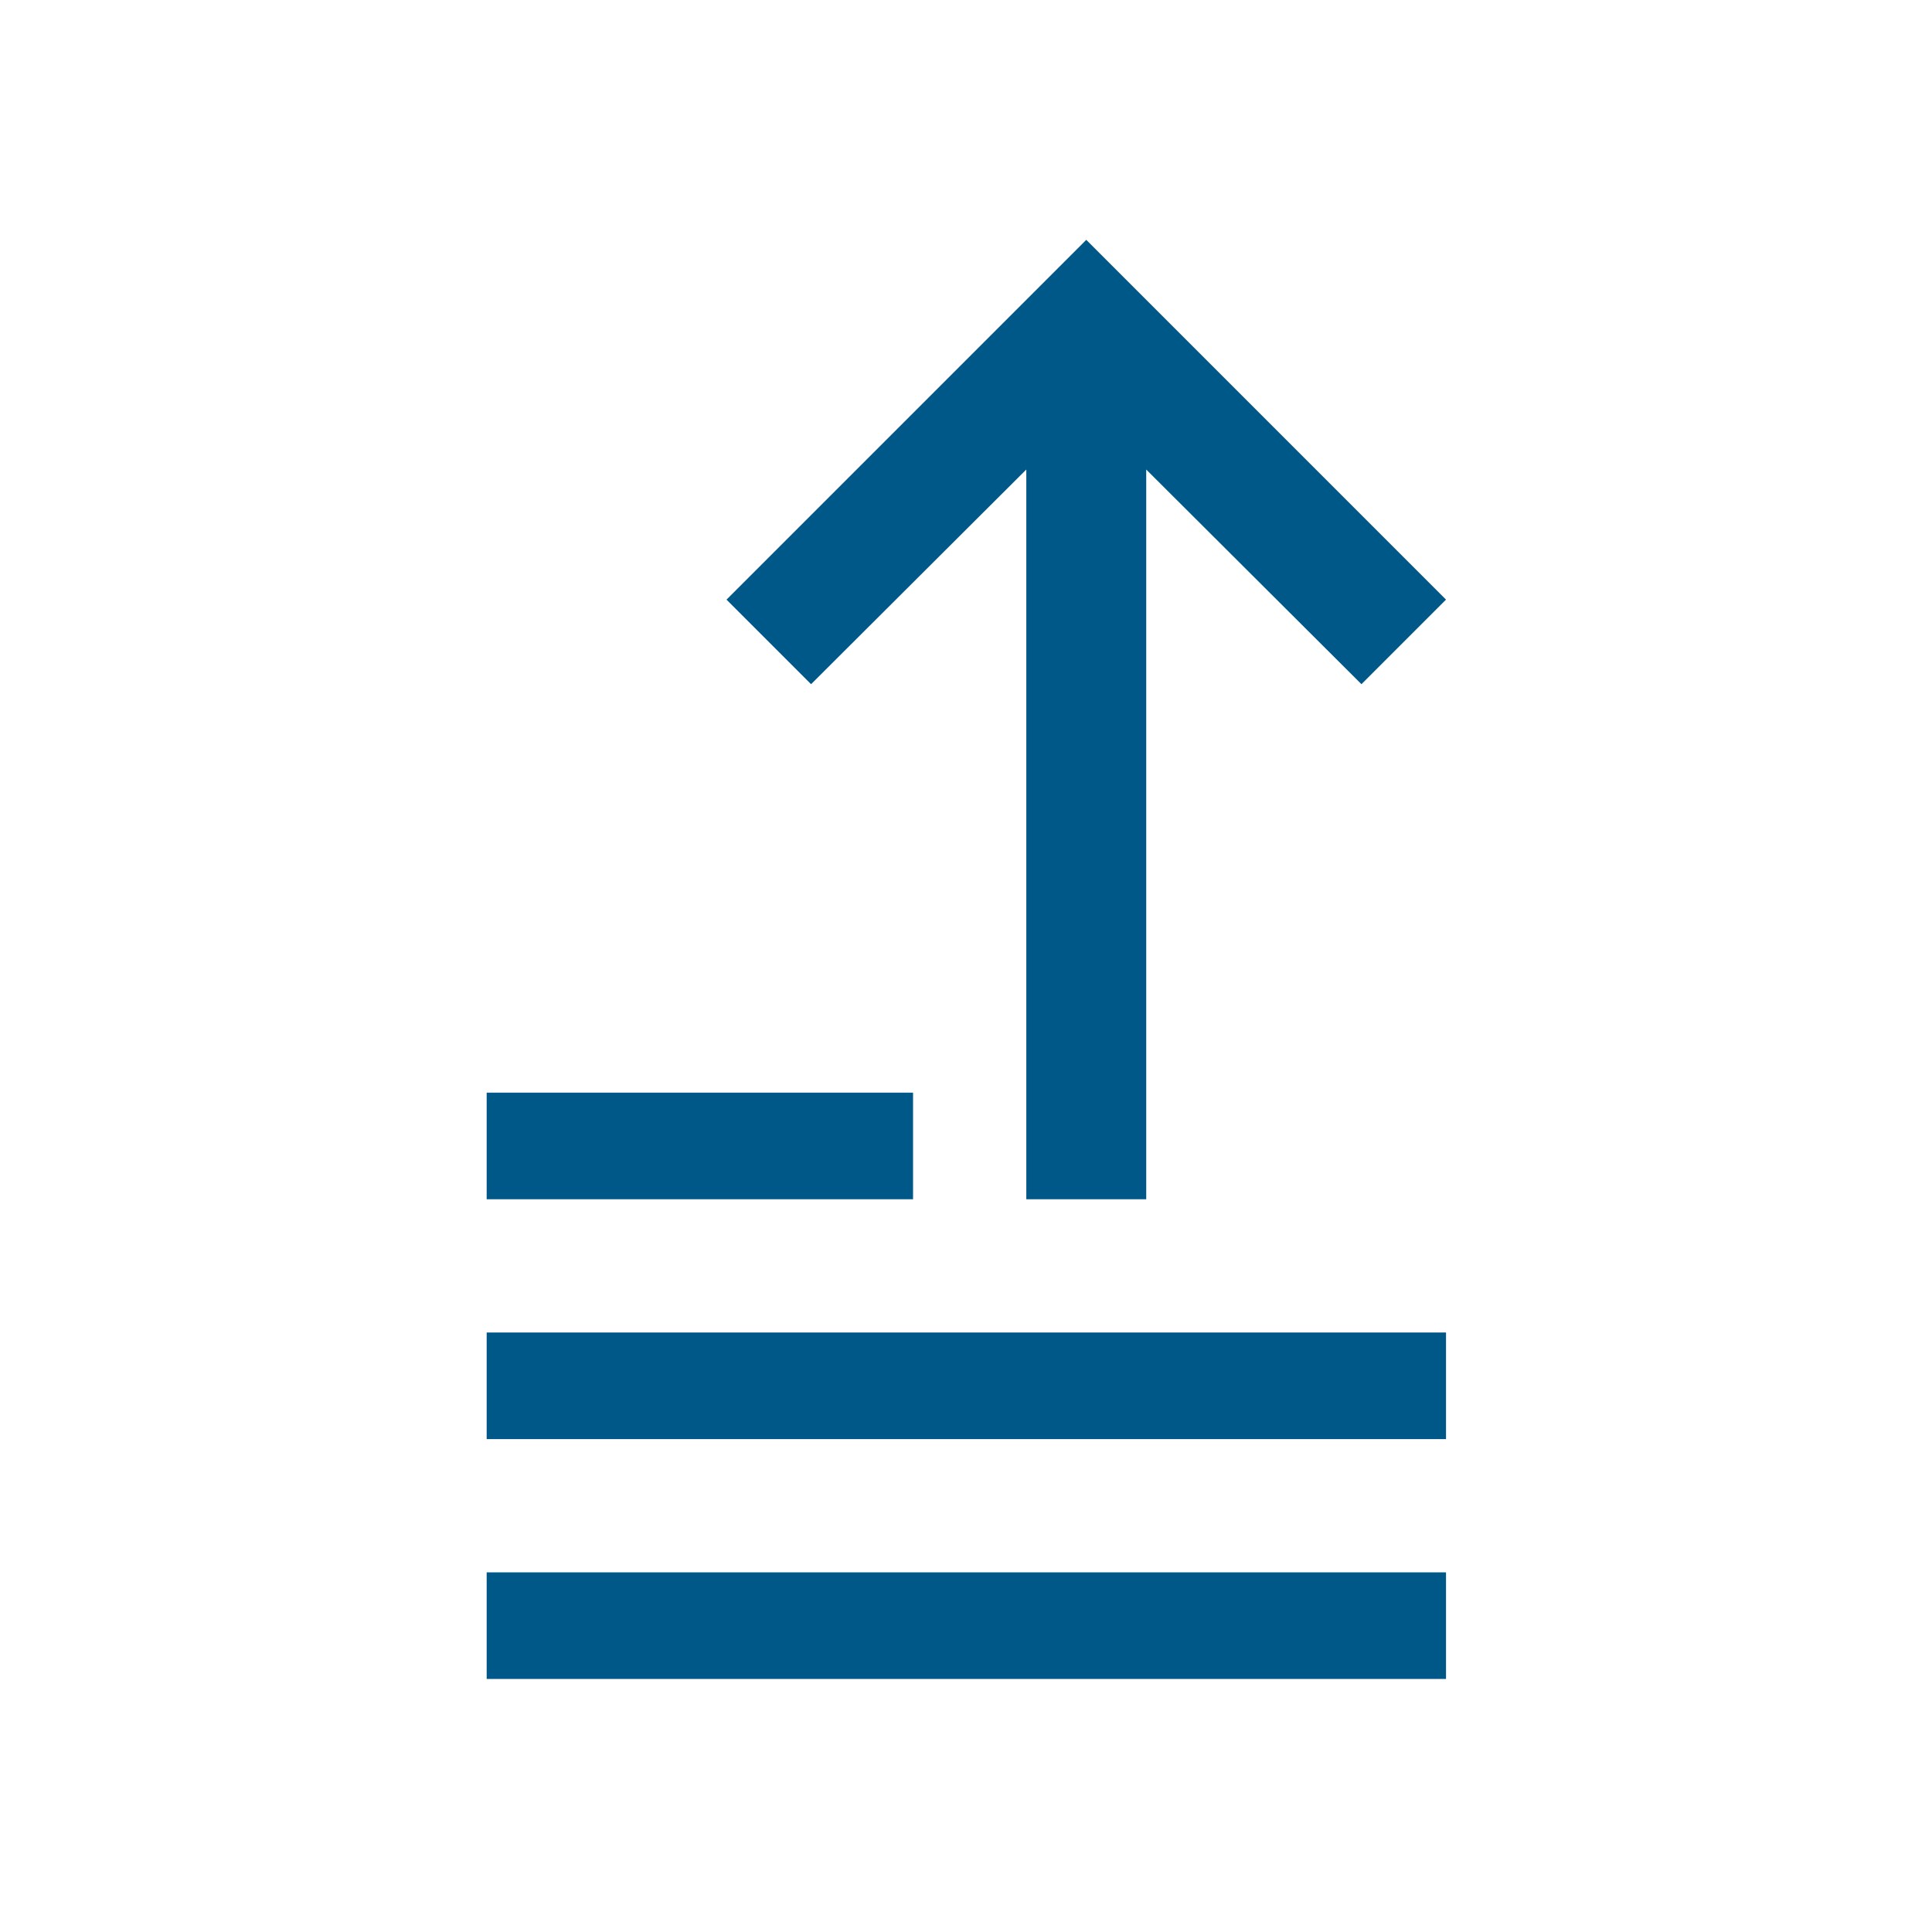
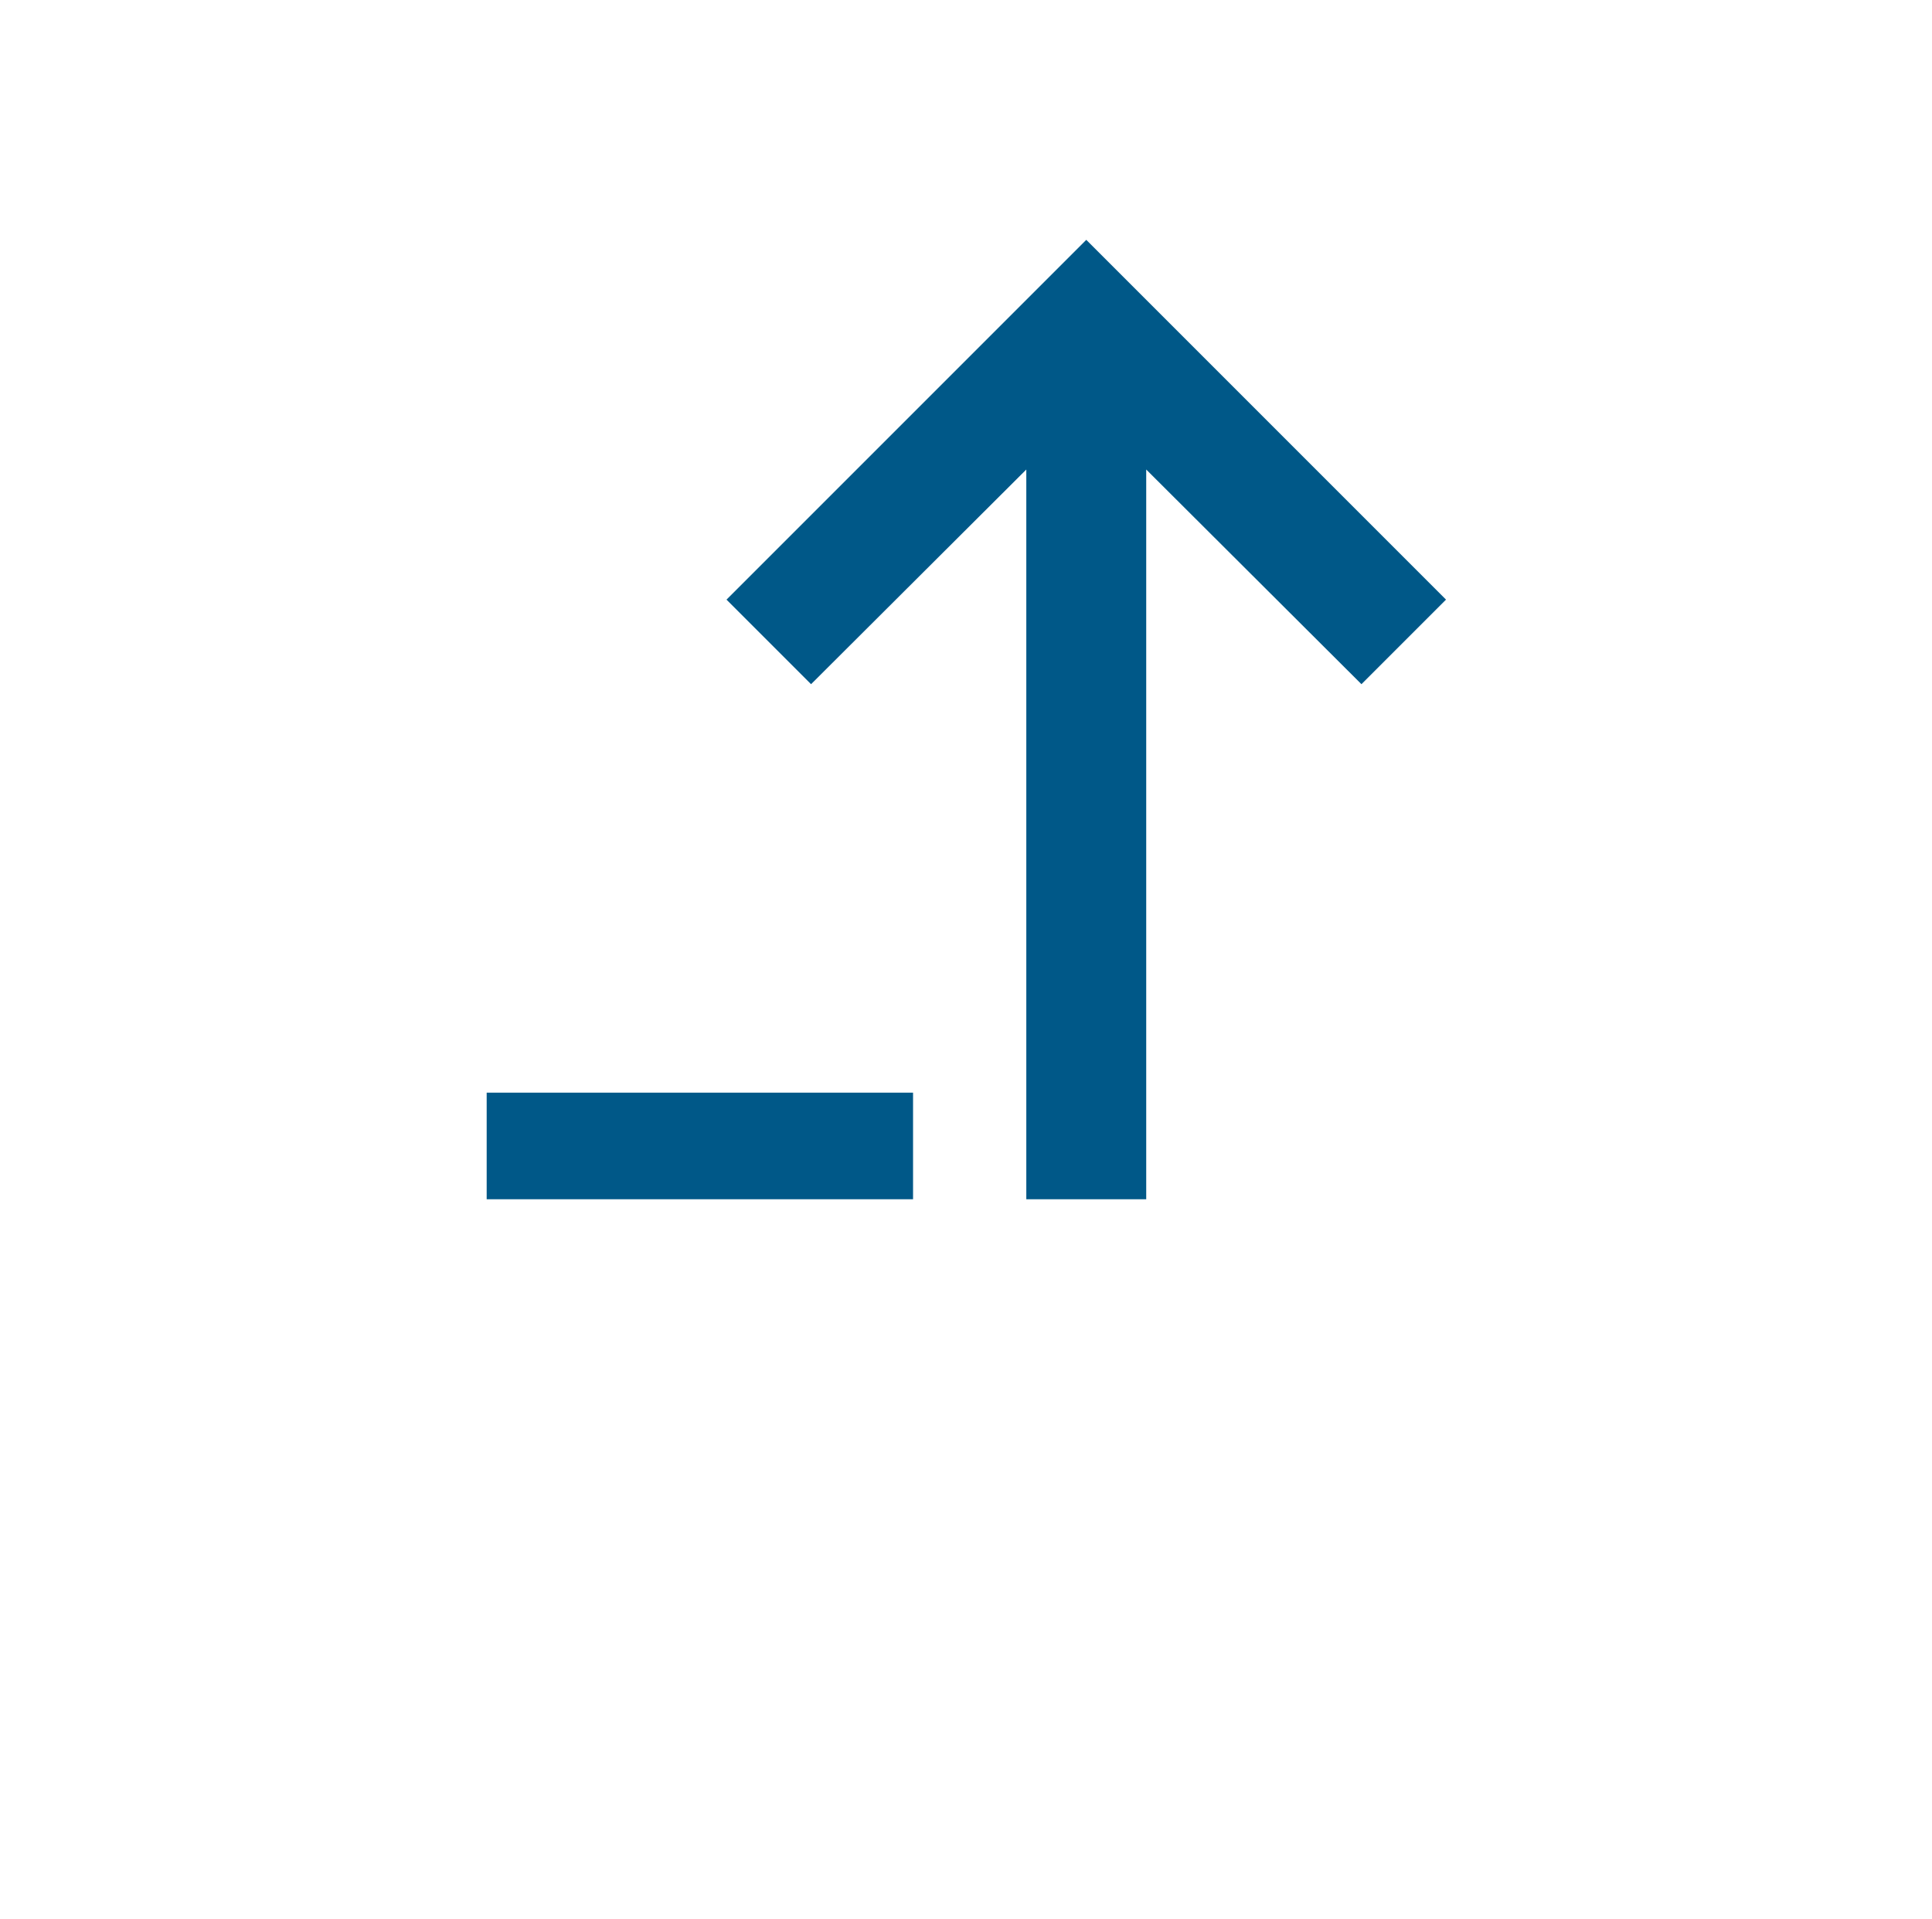
<svg xmlns="http://www.w3.org/2000/svg" width="145" height="144" viewBox="0 0 145 144" fill="none">
  <g clip-path="url(#clip0_5_95)">
    <path d="M81.526 18L54.526 45L60.872 51.346L77.026 35.236V90H86.026V35.236L102.18 51.346L108.526 45L81.526 18Z" fill="#005888" />
    <path d="M68.526 82H36.526V90H68.526V82Z" fill="#005888" />
-     <path d="M108.526 100H36.526V108H108.526V100Z" fill="#005888" />
-     <path d="M108.526 118H36.526V126H108.526V118Z" fill="#005888" />
  </g>
  <defs>
    <clipPath id="clip0_5_95">
      <rect width="144" height="144" fill="white" transform="translate(0.526)" />
    </clipPath>
  </defs>
</svg>